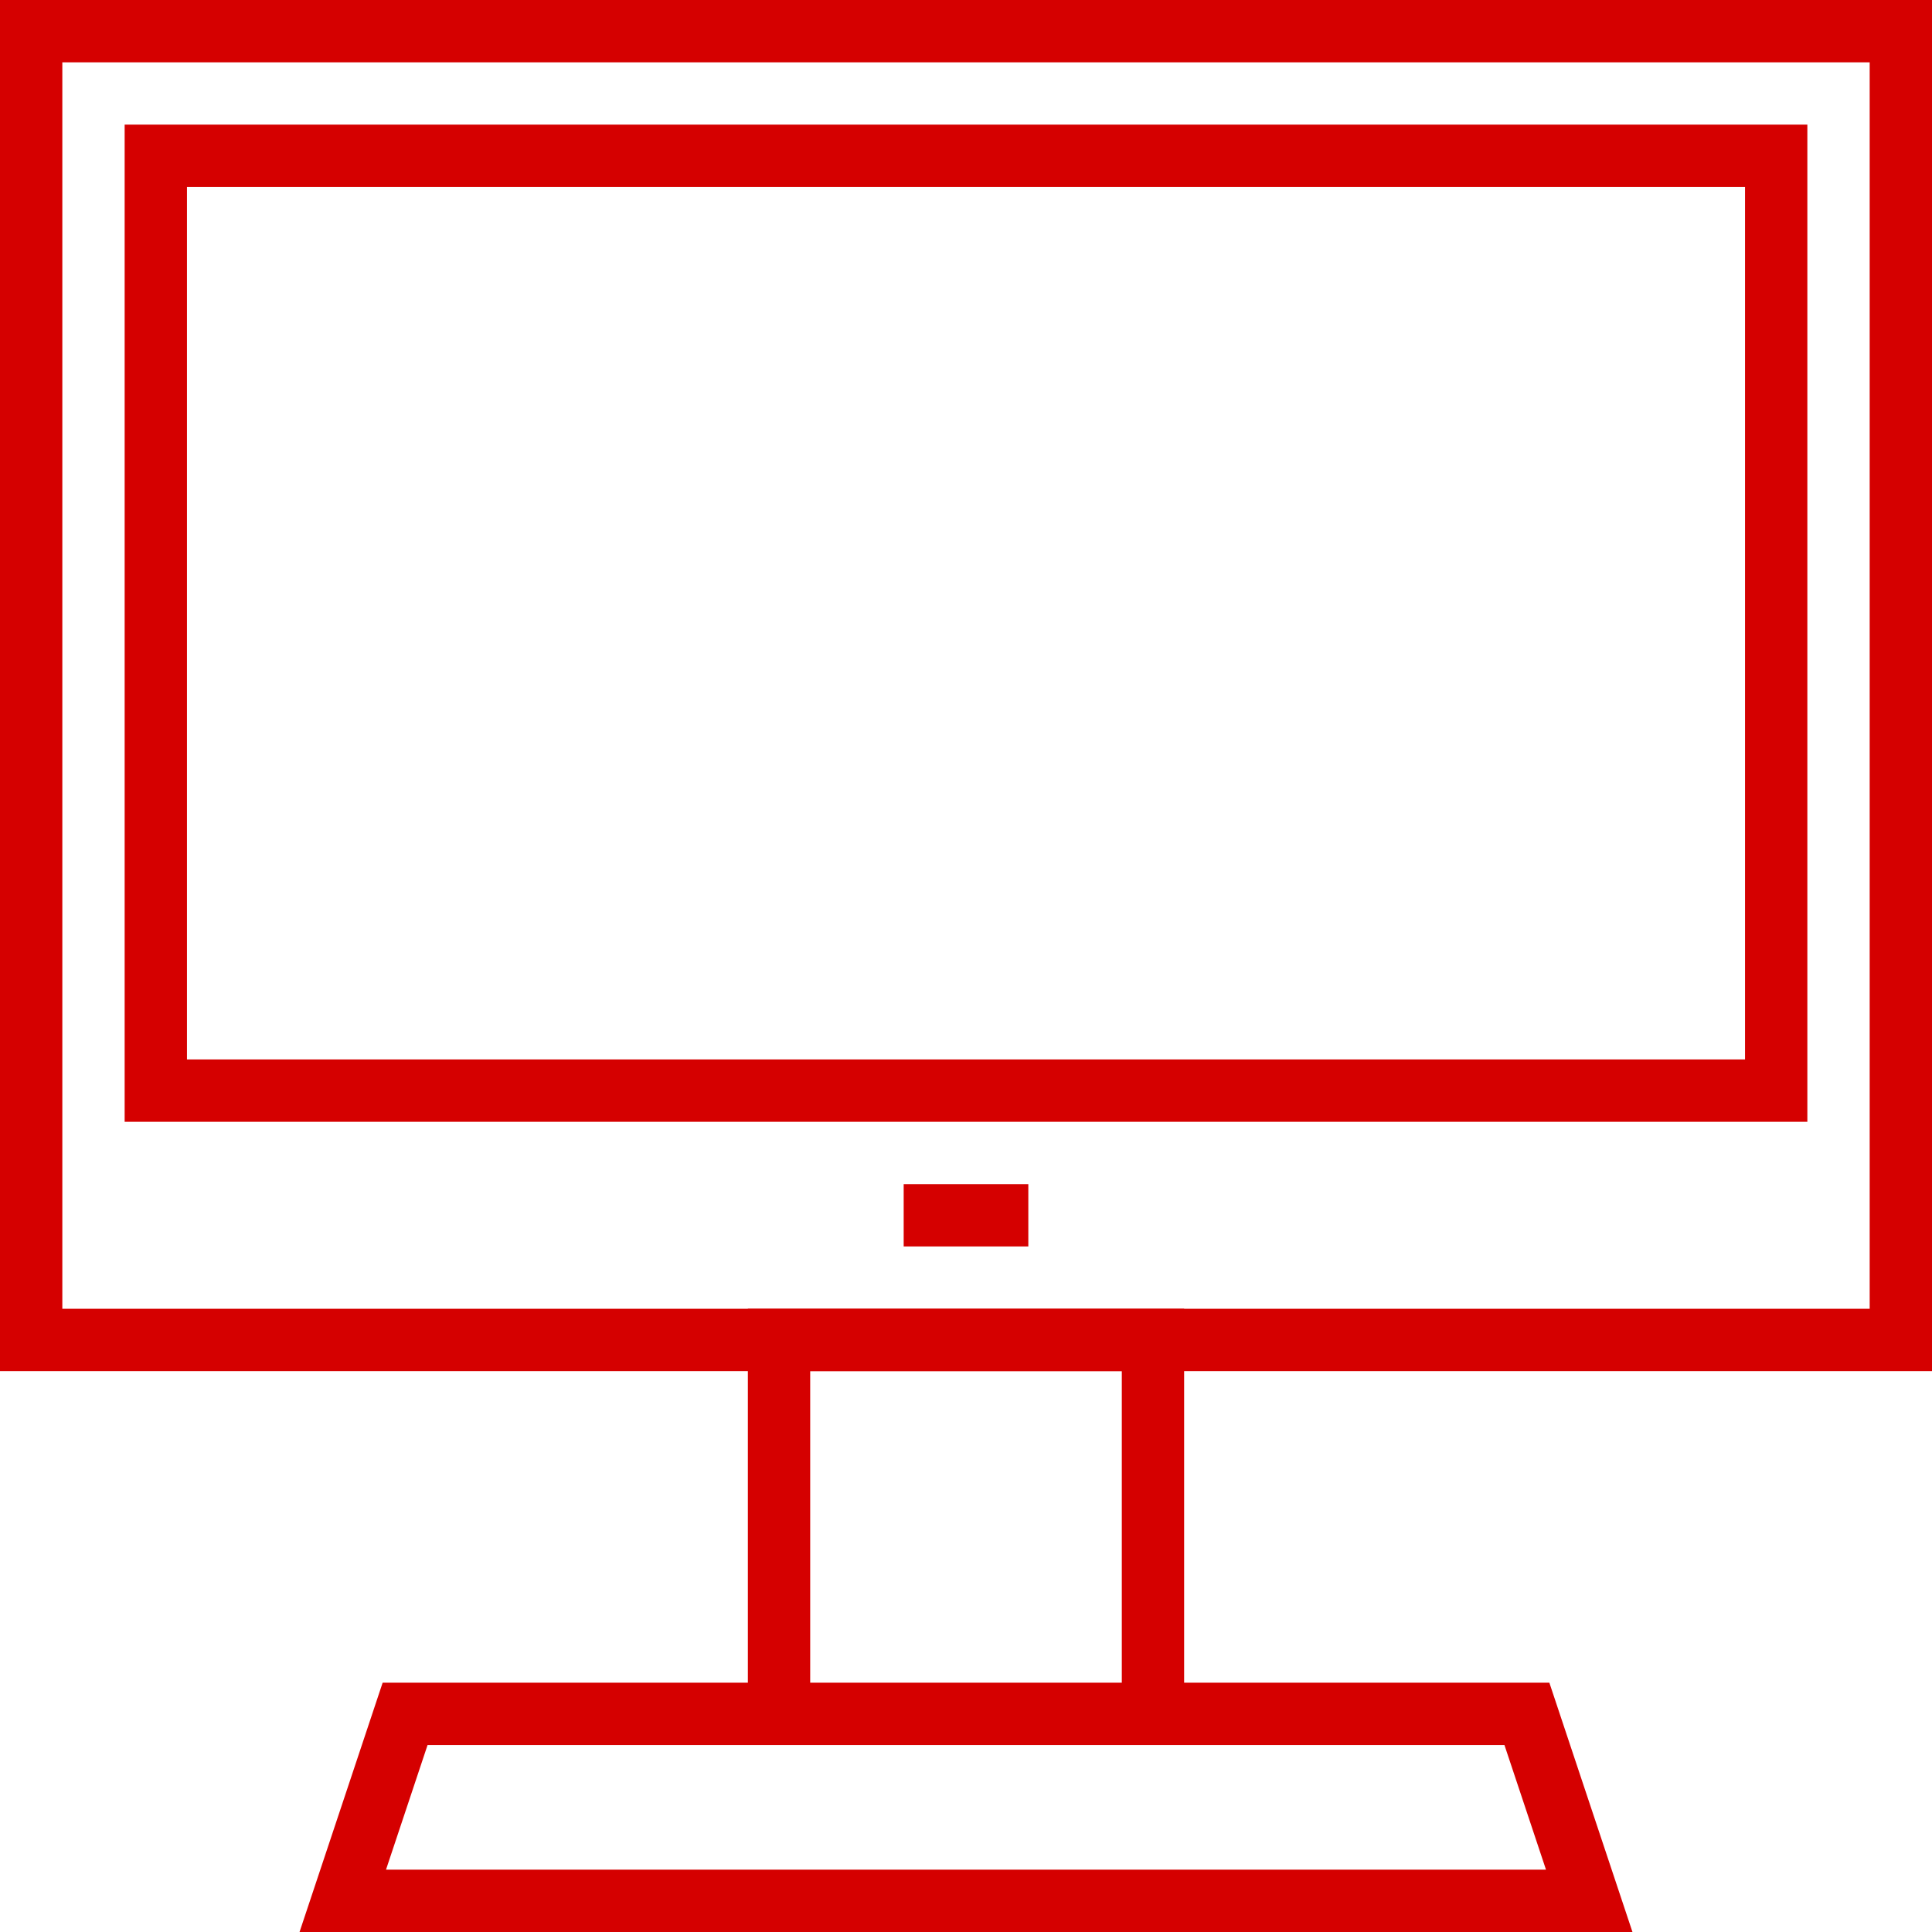
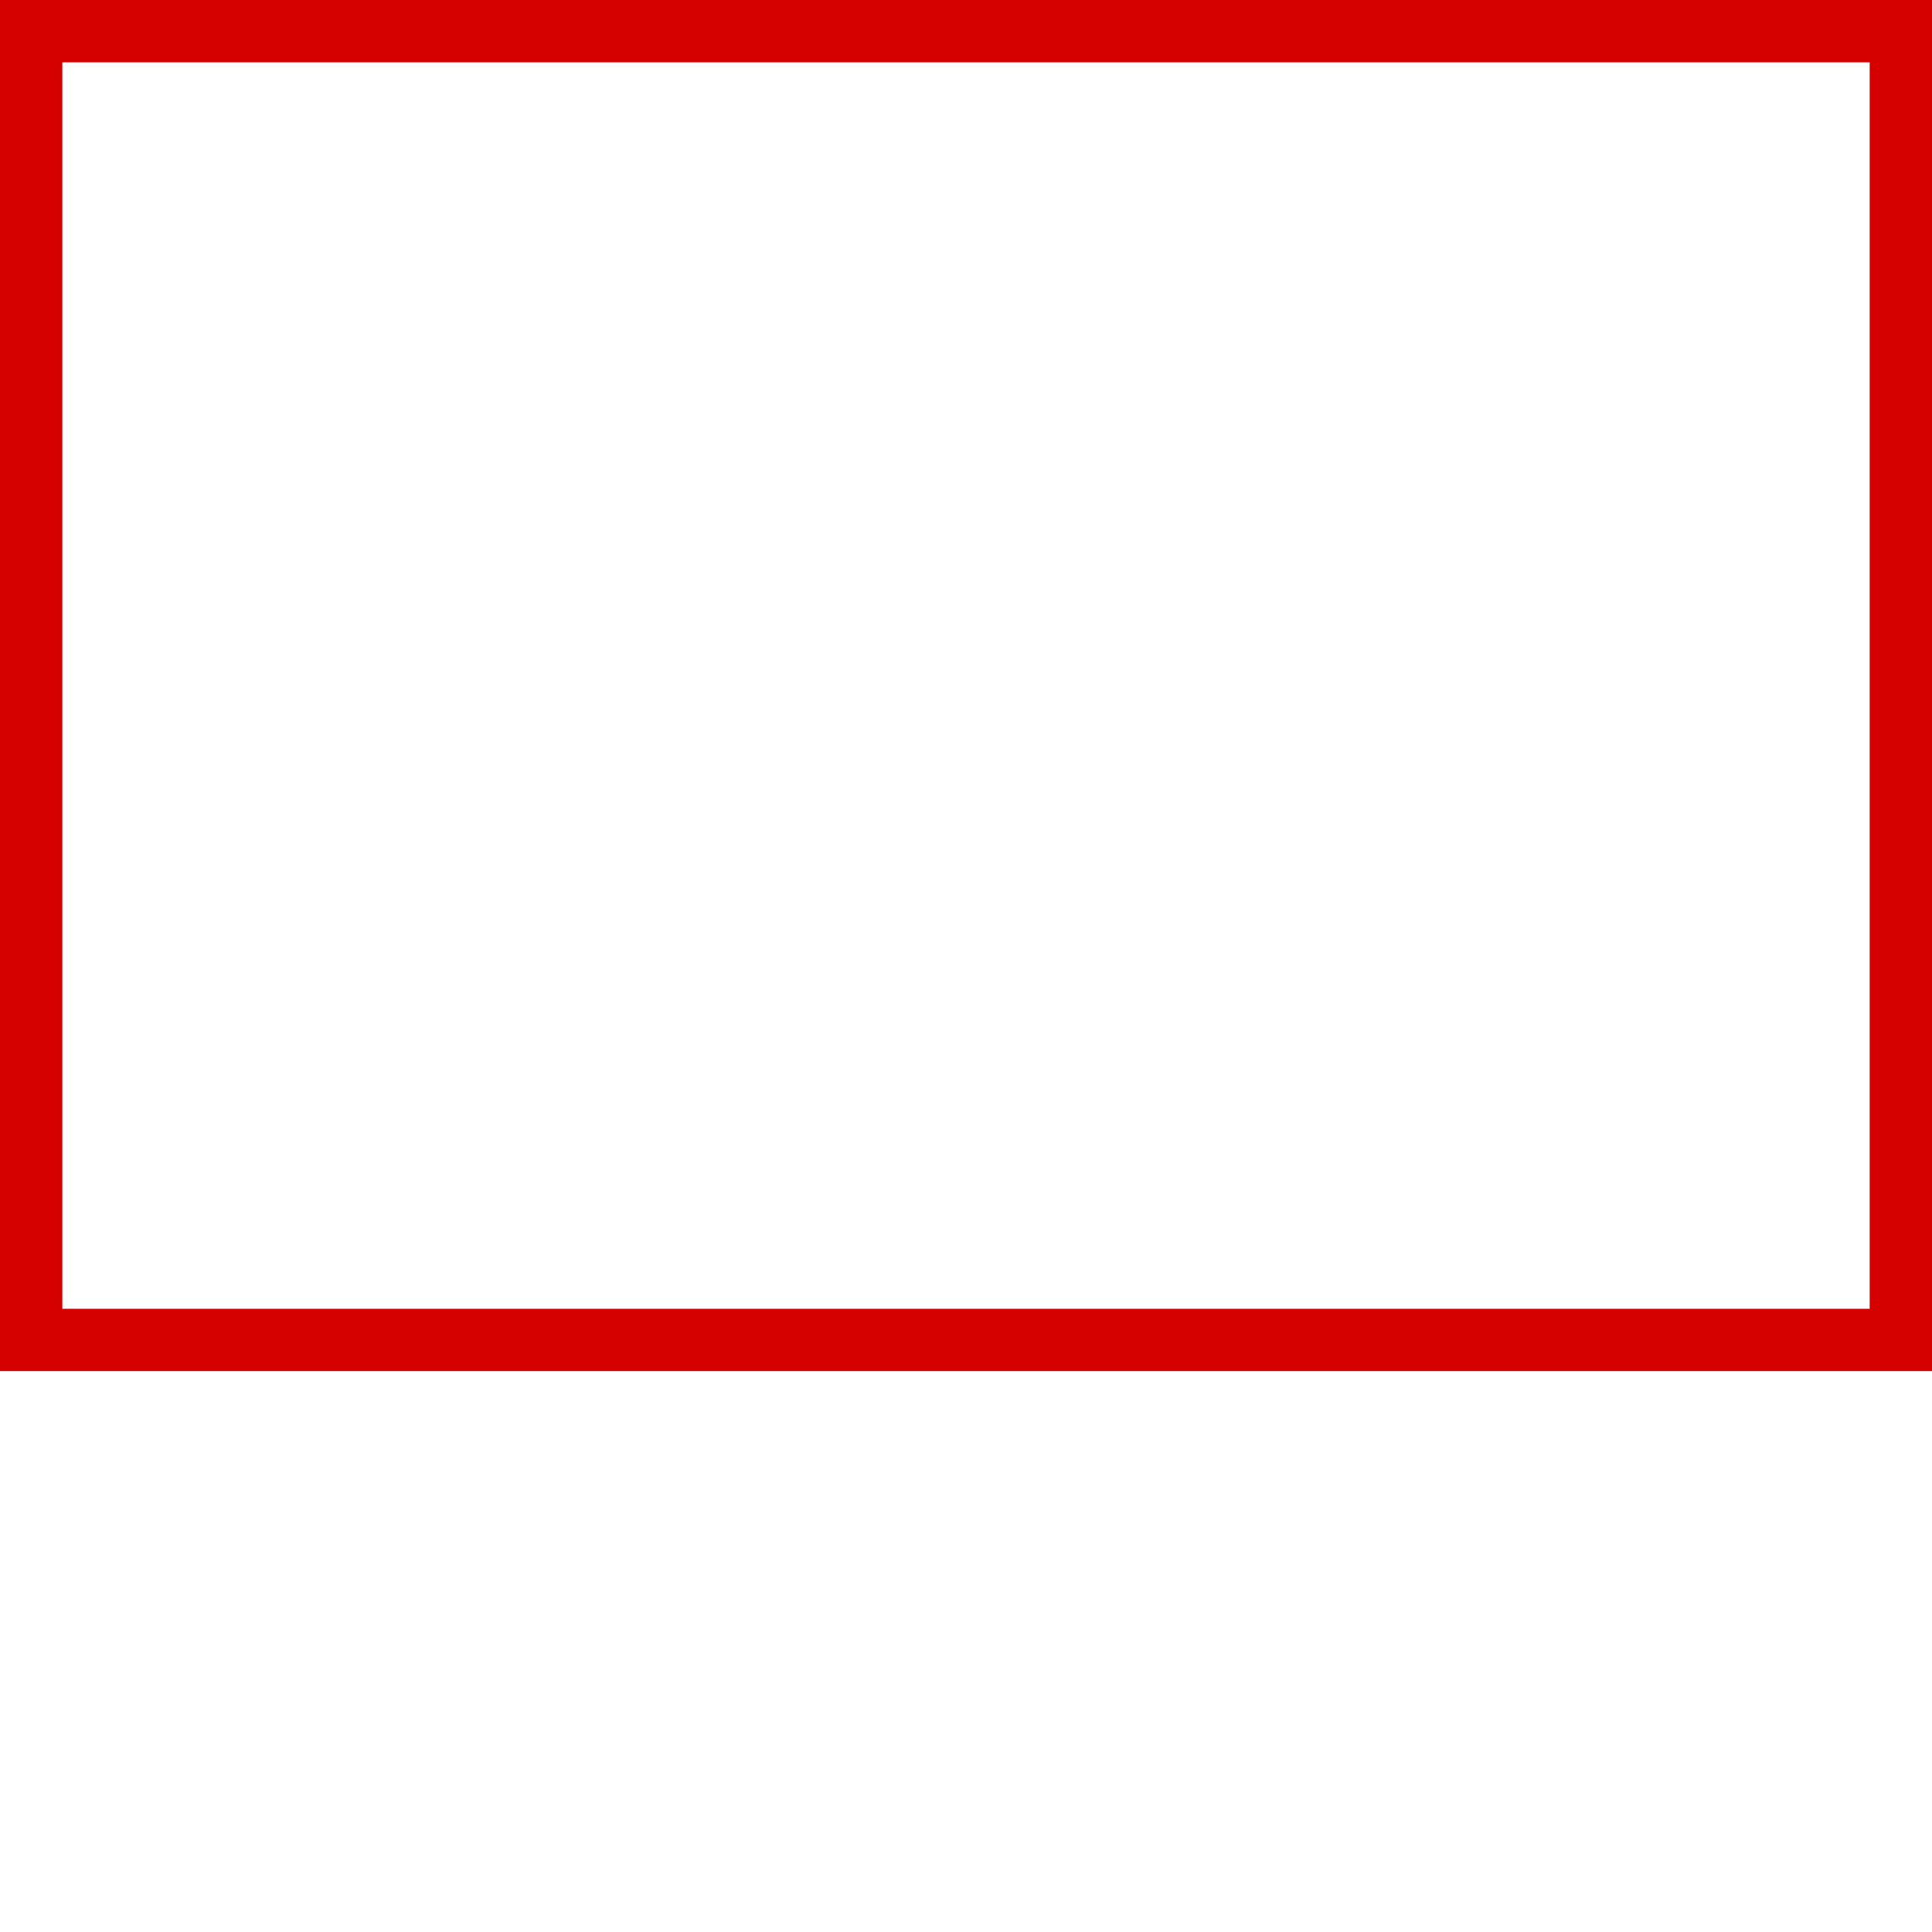
<svg xmlns="http://www.w3.org/2000/svg" width="62" height="62">
  <g stroke="#D50000" stroke-width="2" fill="none" fill-rule="evenodd">
-     <path d="M13 55h36l2 6H11zm12-12h12v12H25zm4-4h4M5 5h52v30H5z" />
    <path d="M1 1h60v42H1z" />
  </g>
</svg>